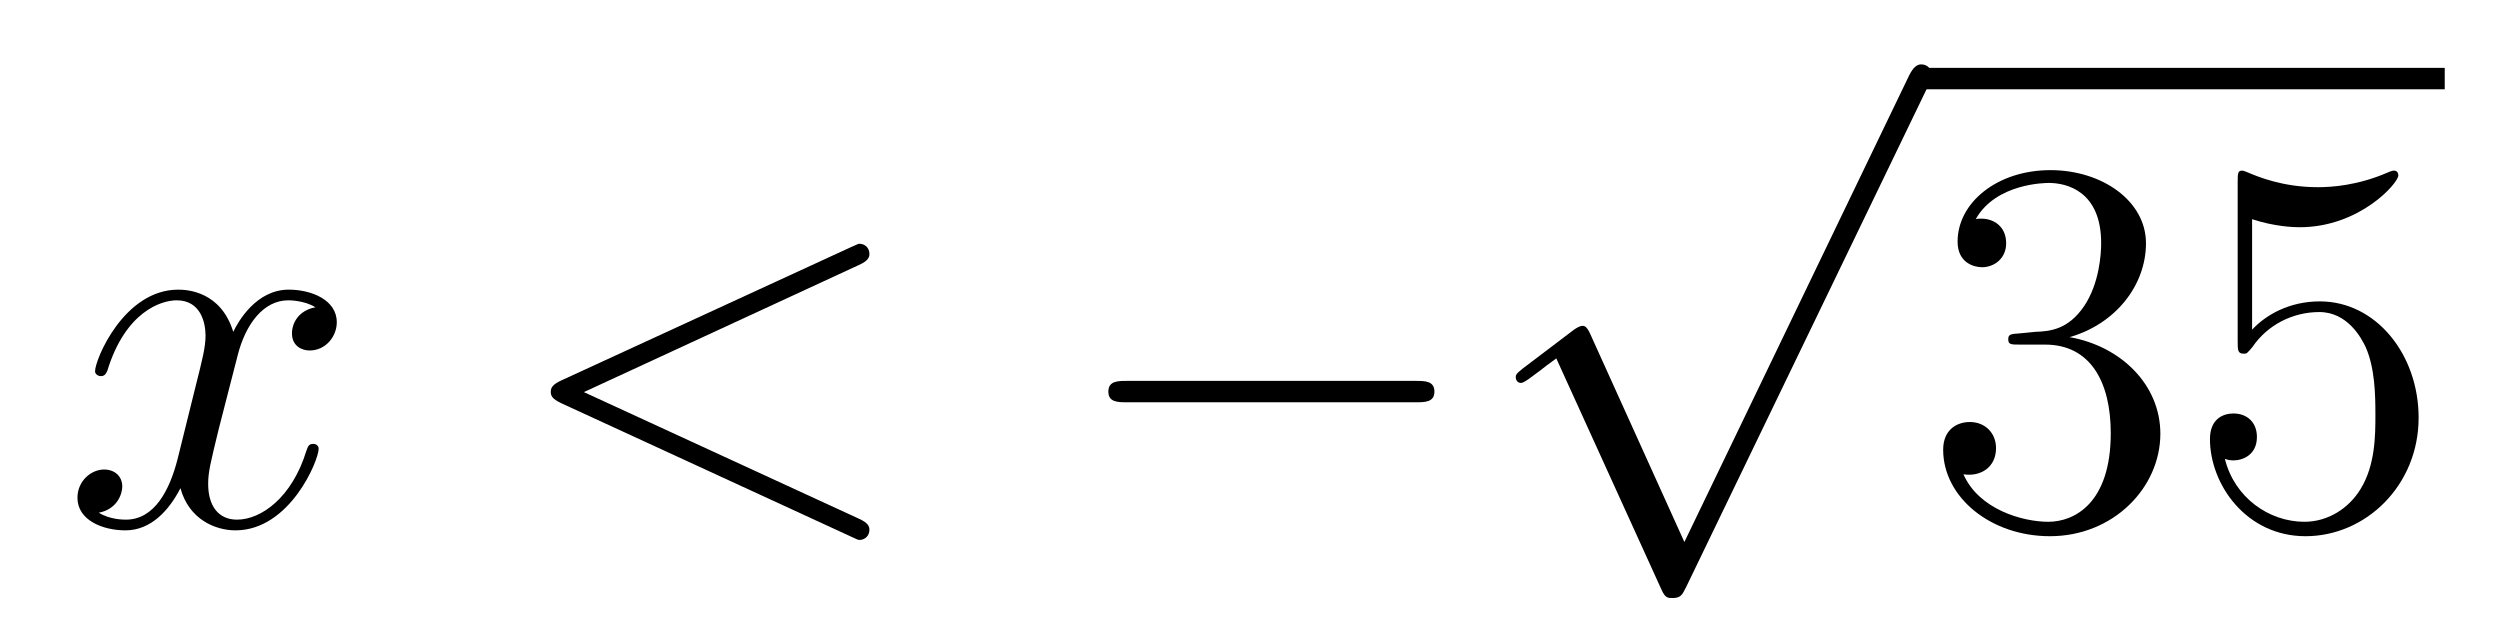
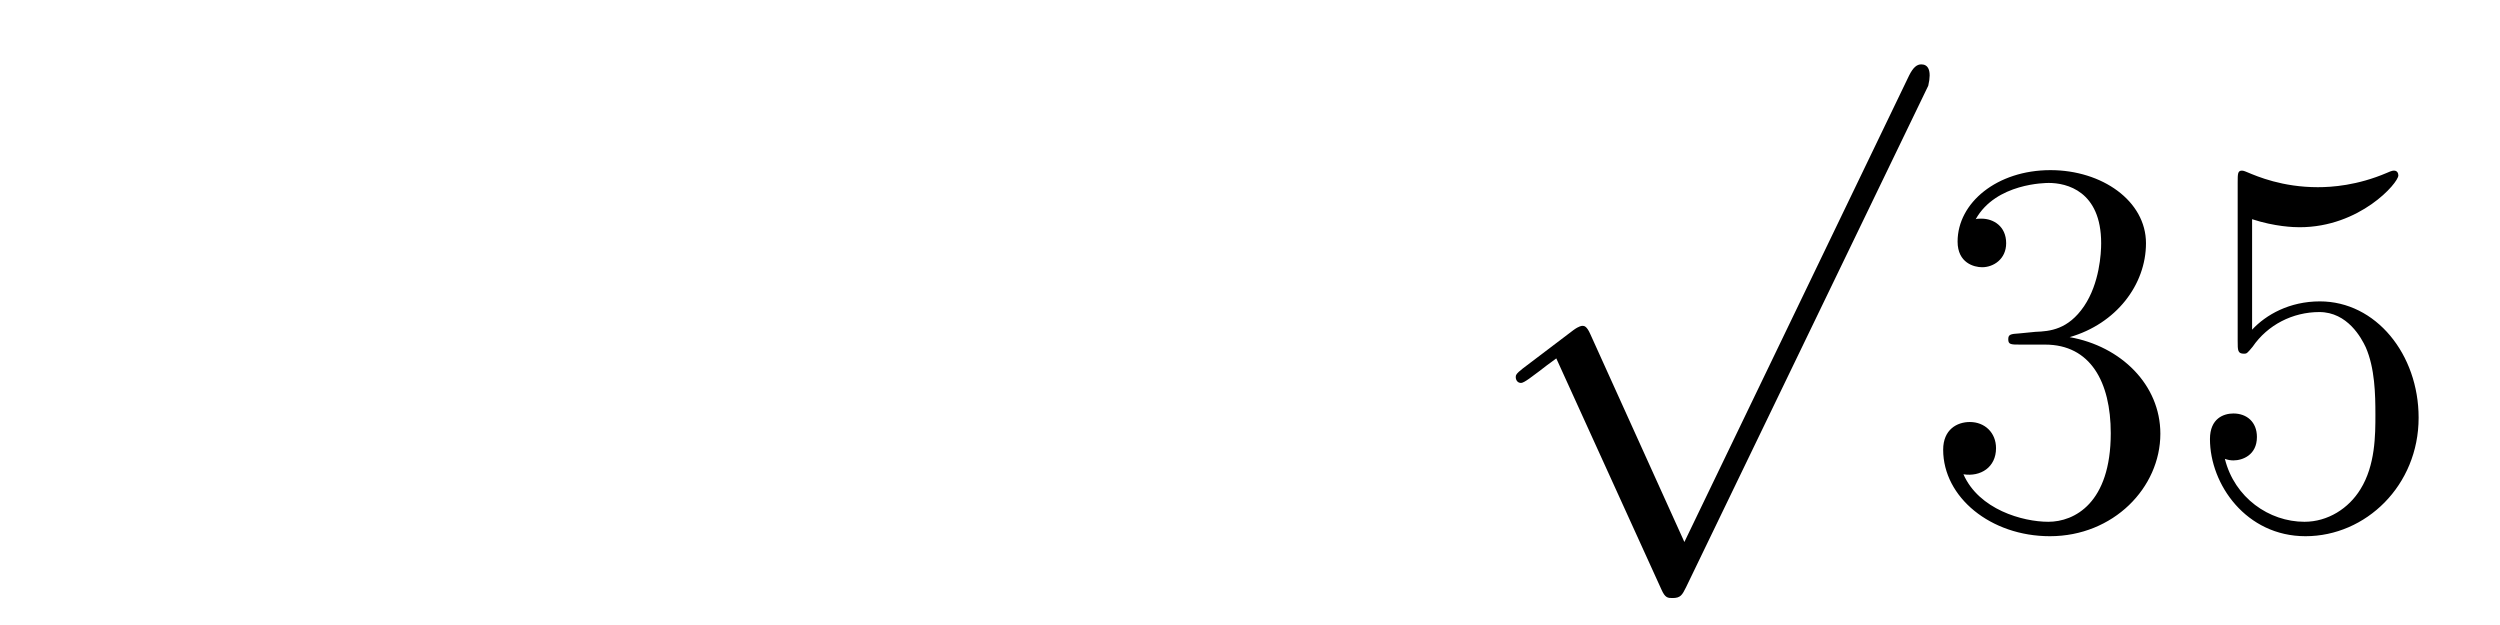
<svg xmlns="http://www.w3.org/2000/svg" height="14pt" version="1.1" viewBox="0 -14 56 14" width="56pt">
  <g id="page1">
    <g transform="matrix(1 0 0 1 -127 652)">
-       <path d="M134.066 -659.117C133.684 -659.046 133.54 -658.759 133.54 -658.532C133.54 -658.245 133.767 -658.149 133.935 -658.149C134.293 -658.149 134.544 -658.46 134.544 -658.782C134.544 -659.285 133.971 -659.512 133.468 -659.512C132.739 -659.512 132.333 -658.794 132.225 -658.567C131.95 -659.464 131.209 -659.512 130.994 -659.512C129.775 -659.512 129.129 -657.946 129.129 -657.683C129.129 -657.635 129.177 -657.575 129.261 -657.575C129.356 -657.575 129.38 -657.647 129.404 -657.695C129.811 -659.022 130.612 -659.273 130.958 -659.273C131.496 -659.273 131.604 -658.771 131.604 -658.484C131.604 -658.221 131.532 -657.946 131.388 -657.372L130.982 -655.734C130.803 -655.017 130.456 -654.36 129.822 -654.36C129.763 -654.36 129.464 -654.36 129.213 -654.515C129.643 -654.599 129.739 -654.957 129.739 -655.101C129.739 -655.34 129.56 -655.483 129.333 -655.483C129.046 -655.483 128.735 -655.232 128.735 -654.85C128.735 -654.348 129.297 -654.12 129.811 -654.12C130.384 -654.12 130.791 -654.575 131.042 -655.065C131.233 -654.36 131.831 -654.12 132.273 -654.12C133.493 -654.12 134.138 -655.687 134.138 -655.949C134.138 -656.009 134.09 -656.057 134.018 -656.057C133.911 -656.057 133.899 -655.997 133.863 -655.902C133.54 -654.85 132.847 -654.36 132.309 -654.36C131.891 -654.36 131.663 -654.67 131.663 -655.16C131.663 -655.423 131.711 -655.615 131.903 -656.404L132.321 -658.029C132.5 -658.747 132.907 -659.273 133.457 -659.273C133.481 -659.273 133.815 -659.273 134.066 -659.117Z" fill-rule="evenodd" />
-       <path d="M146.235 -660.062C146.451 -660.157 146.475 -660.241 146.475 -660.313C146.475 -660.444 146.379 -660.54 146.247 -660.54C146.223 -660.54 146.211 -660.528 146.044 -660.456L139.577 -657.48C139.362 -657.384 139.338 -657.3 139.338 -657.228C139.338 -657.145 139.35 -657.073 139.577 -656.966L146.044 -653.989C146.199 -653.917 146.223 -653.905 146.247 -653.905C146.379 -653.905 146.475 -654.001 146.475 -654.132C146.475 -654.204 146.451 -654.288 146.235 -654.383L140.079 -657.217L146.235 -660.062Z" fill-rule="evenodd" />
-       <path d="M158.713 -656.989C158.916 -656.989 159.131 -656.989 159.131 -657.228C159.131 -657.468 158.916 -657.468 158.713 -657.468H152.245C152.042 -657.468 151.827 -657.468 151.827 -657.228C151.827 -656.989 152.042 -656.989 152.245 -656.989H158.713Z" fill-rule="evenodd" />
-       <path d="M164.73 -653.859L162.626 -658.509C162.543 -658.701 162.483 -658.701 162.447 -658.701C162.435 -658.701 162.375 -658.701 162.244 -658.605L161.108 -657.744C160.953 -657.625 160.953 -657.589 160.953 -657.553C160.953 -657.493 160.988 -657.422 161.072 -657.422C161.144 -657.422 161.347 -657.589 161.479 -657.685C161.55 -657.744 161.73 -657.876 161.861 -657.972L164.216 -652.795C164.3 -652.604 164.36 -652.604 164.467 -652.604C164.647 -652.604 164.682 -652.676 164.766 -652.843L170.193 -664.08C170.277 -664.248 170.277 -664.295 170.277 -664.319C170.277 -664.439 170.181 -664.558 170.038 -664.558C169.942 -664.558 169.858 -664.498 169.763 -664.307L164.73 -653.859Z" fill-rule="evenodd" />
-       <path d="M170 -664H181.762V-664.48H170" />
+       <path d="M164.73 -653.859L162.626 -658.509C162.543 -658.701 162.483 -658.701 162.447 -658.701C162.435 -658.701 162.375 -658.701 162.244 -658.605L161.108 -657.744C160.953 -657.625 160.953 -657.589 160.953 -657.553C160.953 -657.493 160.988 -657.422 161.072 -657.422C161.144 -657.422 161.347 -657.589 161.479 -657.685C161.55 -657.744 161.73 -657.876 161.861 -657.972L164.216 -652.795C164.3 -652.604 164.36 -652.604 164.467 -652.604C164.647 -652.604 164.682 -652.676 164.766 -652.843L170.193 -664.08C170.277 -664.439 170.181 -664.558 170.038 -664.558C169.942 -664.558 169.858 -664.498 169.763 -664.307L164.73 -653.859Z" fill-rule="evenodd" />
      <path d="M172.237 -658.532C172.033 -658.52 171.985 -658.507 171.985 -658.4C171.985 -658.281 172.045 -658.281 172.26 -658.281H172.81C173.826 -658.281 174.281 -657.444 174.281 -656.296C174.281 -654.73 173.468 -654.312 172.882 -654.312C172.308 -654.312 171.328 -654.587 170.981 -655.376C171.364 -655.316 171.711 -655.531 171.711 -655.961C171.711 -656.308 171.459 -656.547 171.125 -656.547C170.838 -656.547 170.527 -656.38 170.527 -655.926C170.527 -654.862 171.591 -653.989 172.918 -653.989C174.34 -653.989 175.392 -655.077 175.392 -656.284C175.392 -657.384 174.508 -658.245 173.36 -658.448C174.4 -658.747 175.07 -659.619 175.07 -660.552C175.07 -661.496 174.09 -662.189 172.93 -662.189C171.735 -662.189 170.85 -661.46 170.85 -660.588C170.85 -660.109 171.22 -660.014 171.4 -660.014C171.651 -660.014 171.938 -660.193 171.938 -660.552C171.938 -660.934 171.651 -661.102 171.388 -661.102C171.316 -661.102 171.292 -661.102 171.256 -661.09C171.711 -661.902 172.834 -661.902 172.894 -661.902C173.289 -661.902 174.066 -661.723 174.066 -660.552C174.066 -660.325 174.03 -659.655 173.683 -659.141C173.325 -658.615 172.918 -658.579 172.595 -658.567L172.237 -658.532ZM177.447 -661.09C177.961 -660.922 178.379 -660.91 178.511 -660.91C179.862 -660.91 180.723 -661.902 180.723 -662.07C180.723 -662.118 180.699 -662.178 180.627 -662.178C180.603 -662.178 180.579 -662.178 180.471 -662.13C179.802 -661.843 179.228 -661.807 178.918 -661.807C178.128 -661.807 177.567 -662.046 177.339 -662.142C177.256 -662.178 177.232 -662.178 177.22 -662.178C177.124 -662.178 177.124 -662.106 177.124 -661.914V-658.364C177.124 -658.149 177.124 -658.077 177.268 -658.077C177.328 -658.077 177.339 -658.089 177.459 -658.233C177.794 -658.723 178.356 -659.01 178.953 -659.01C179.587 -659.01 179.898 -658.424 179.993 -658.221C180.197 -657.754 180.209 -657.169 180.209 -656.714C180.209 -656.26 180.209 -655.579 179.874 -655.041C179.611 -654.611 179.144 -654.312 178.619 -654.312C177.829 -654.312 177.053 -654.85 176.837 -655.722C176.897 -655.698 176.969 -655.687 177.029 -655.687C177.232 -655.687 177.555 -655.806 177.555 -656.212C177.555 -656.547 177.328 -656.738 177.029 -656.738C176.814 -656.738 176.503 -656.631 176.503 -656.165C176.503 -655.148 177.316 -653.989 178.643 -653.989C179.993 -653.989 181.177 -655.125 181.177 -656.643C181.177 -658.065 180.22 -659.249 178.965 -659.249C178.284 -659.249 177.758 -658.95 177.447 -658.615V-661.09Z" fill-rule="evenodd" />
    </g>
  </g>
</svg>